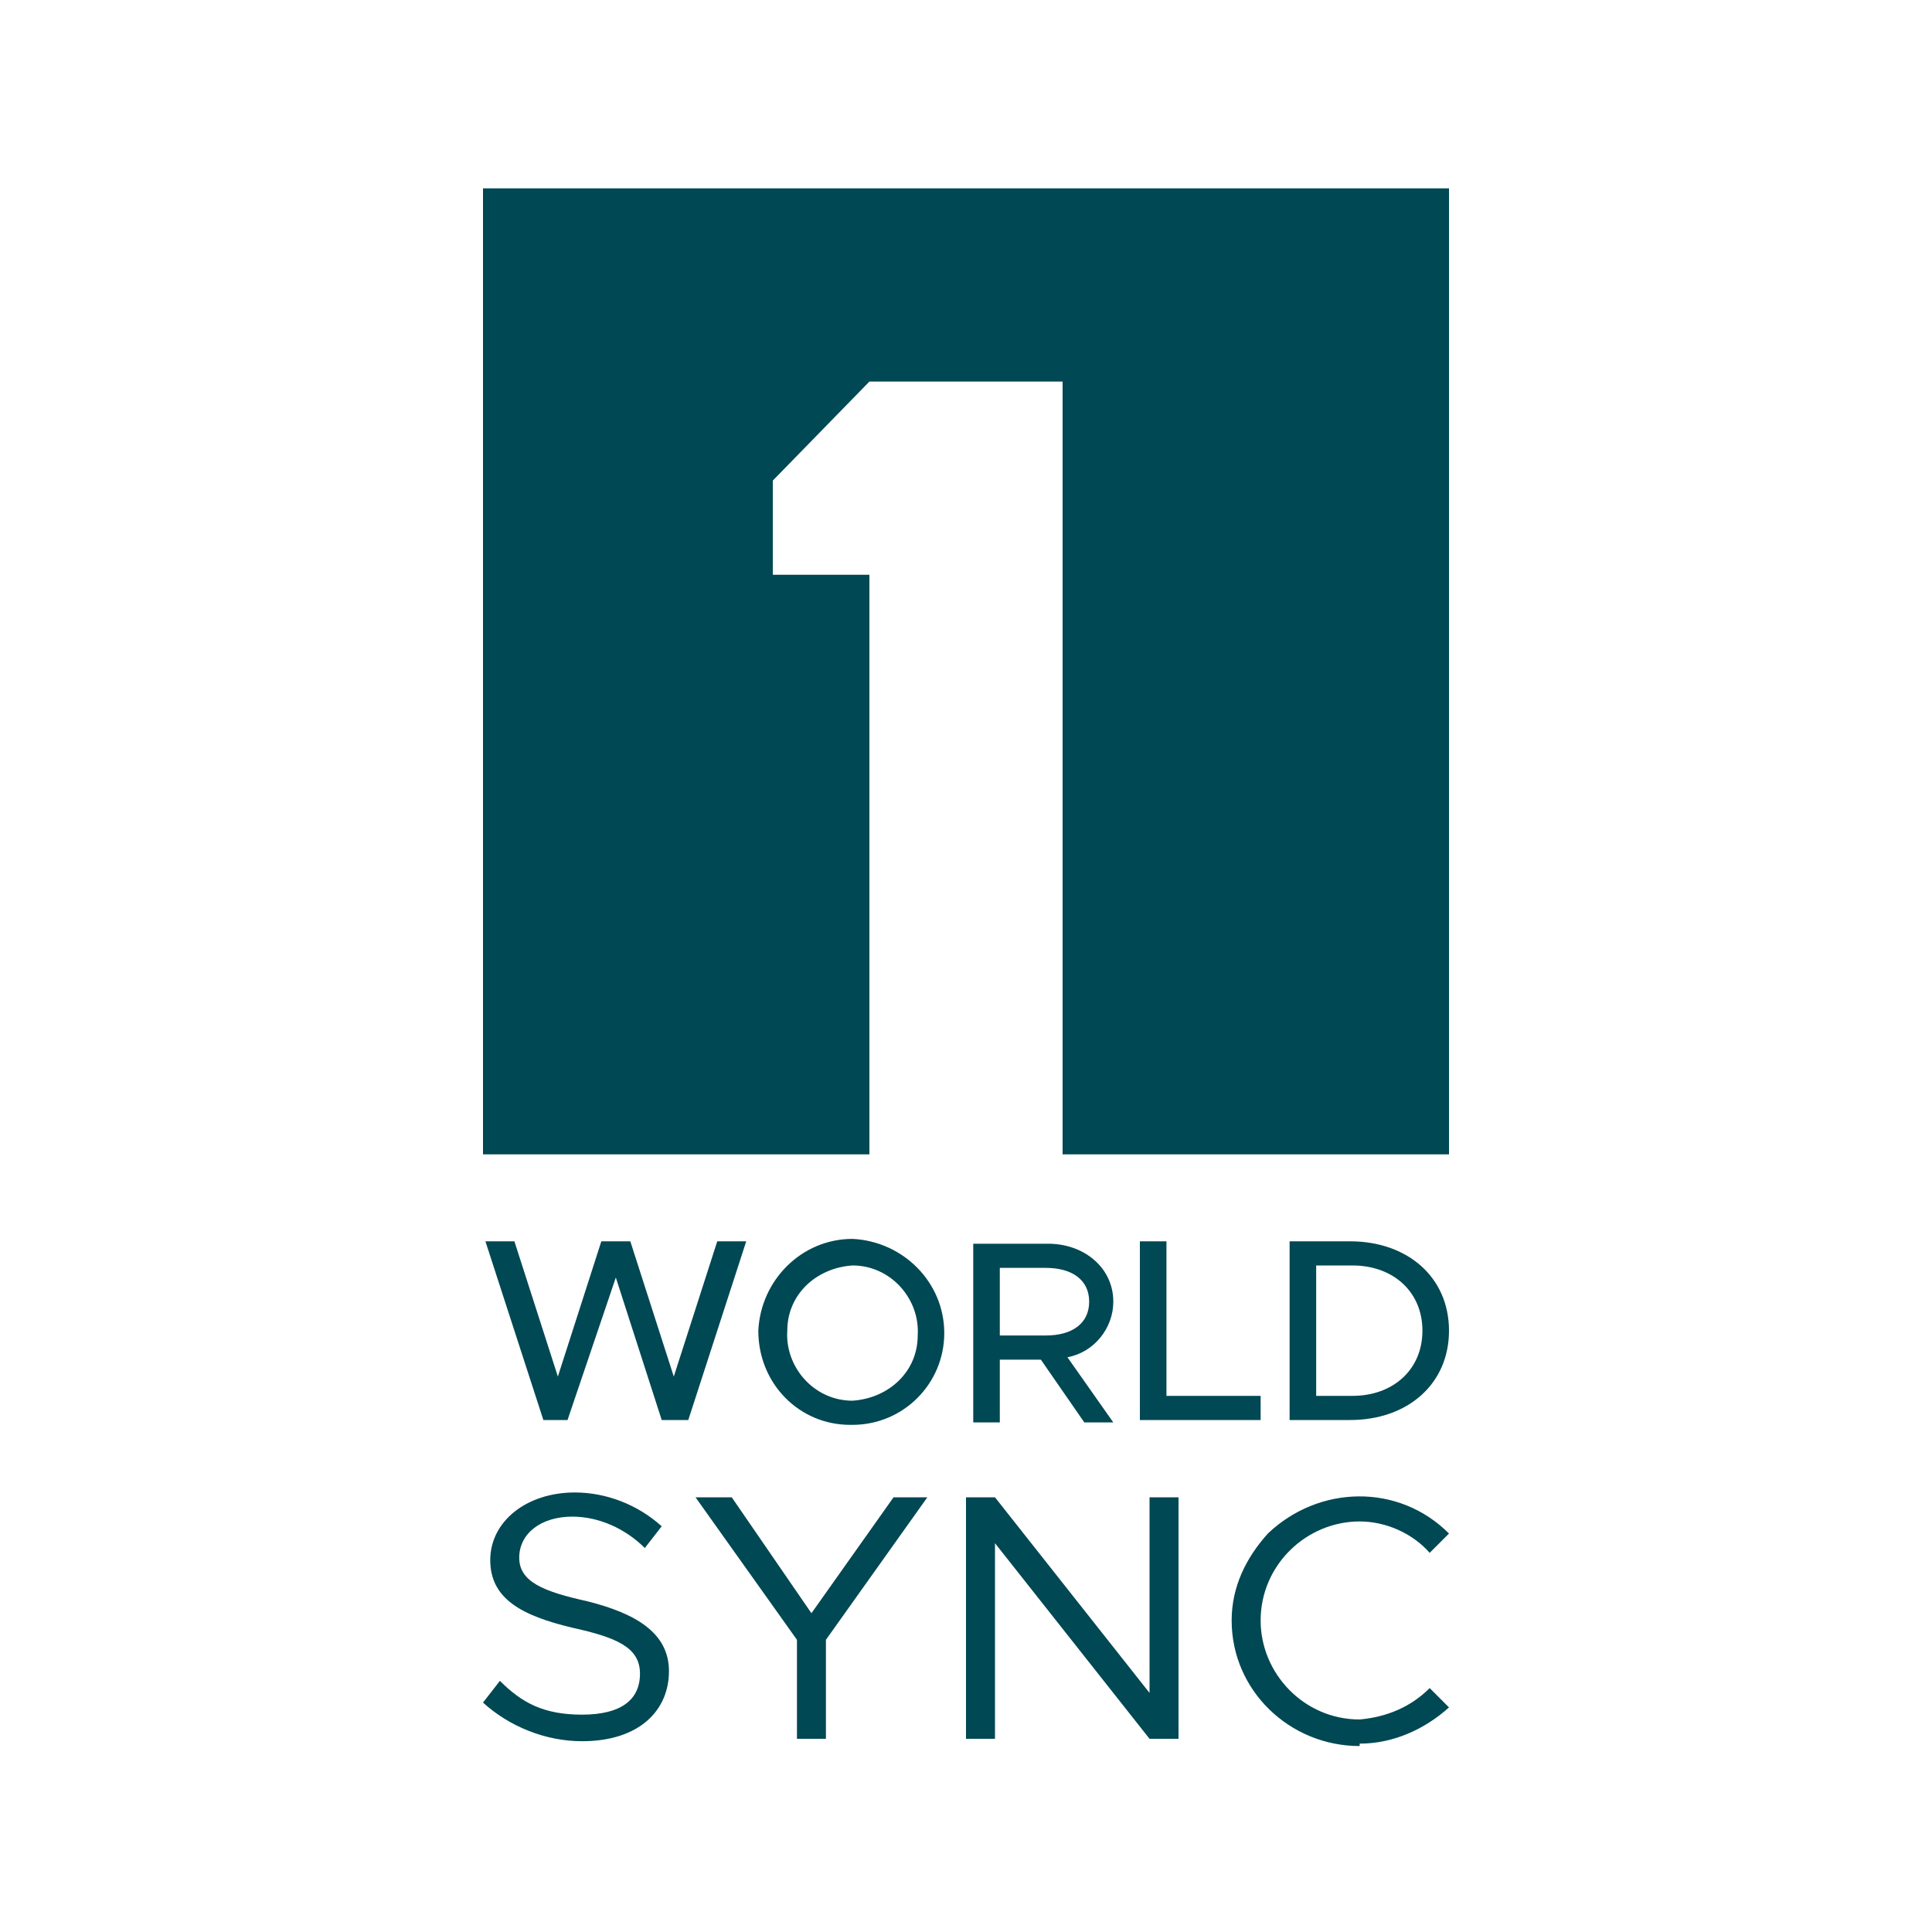
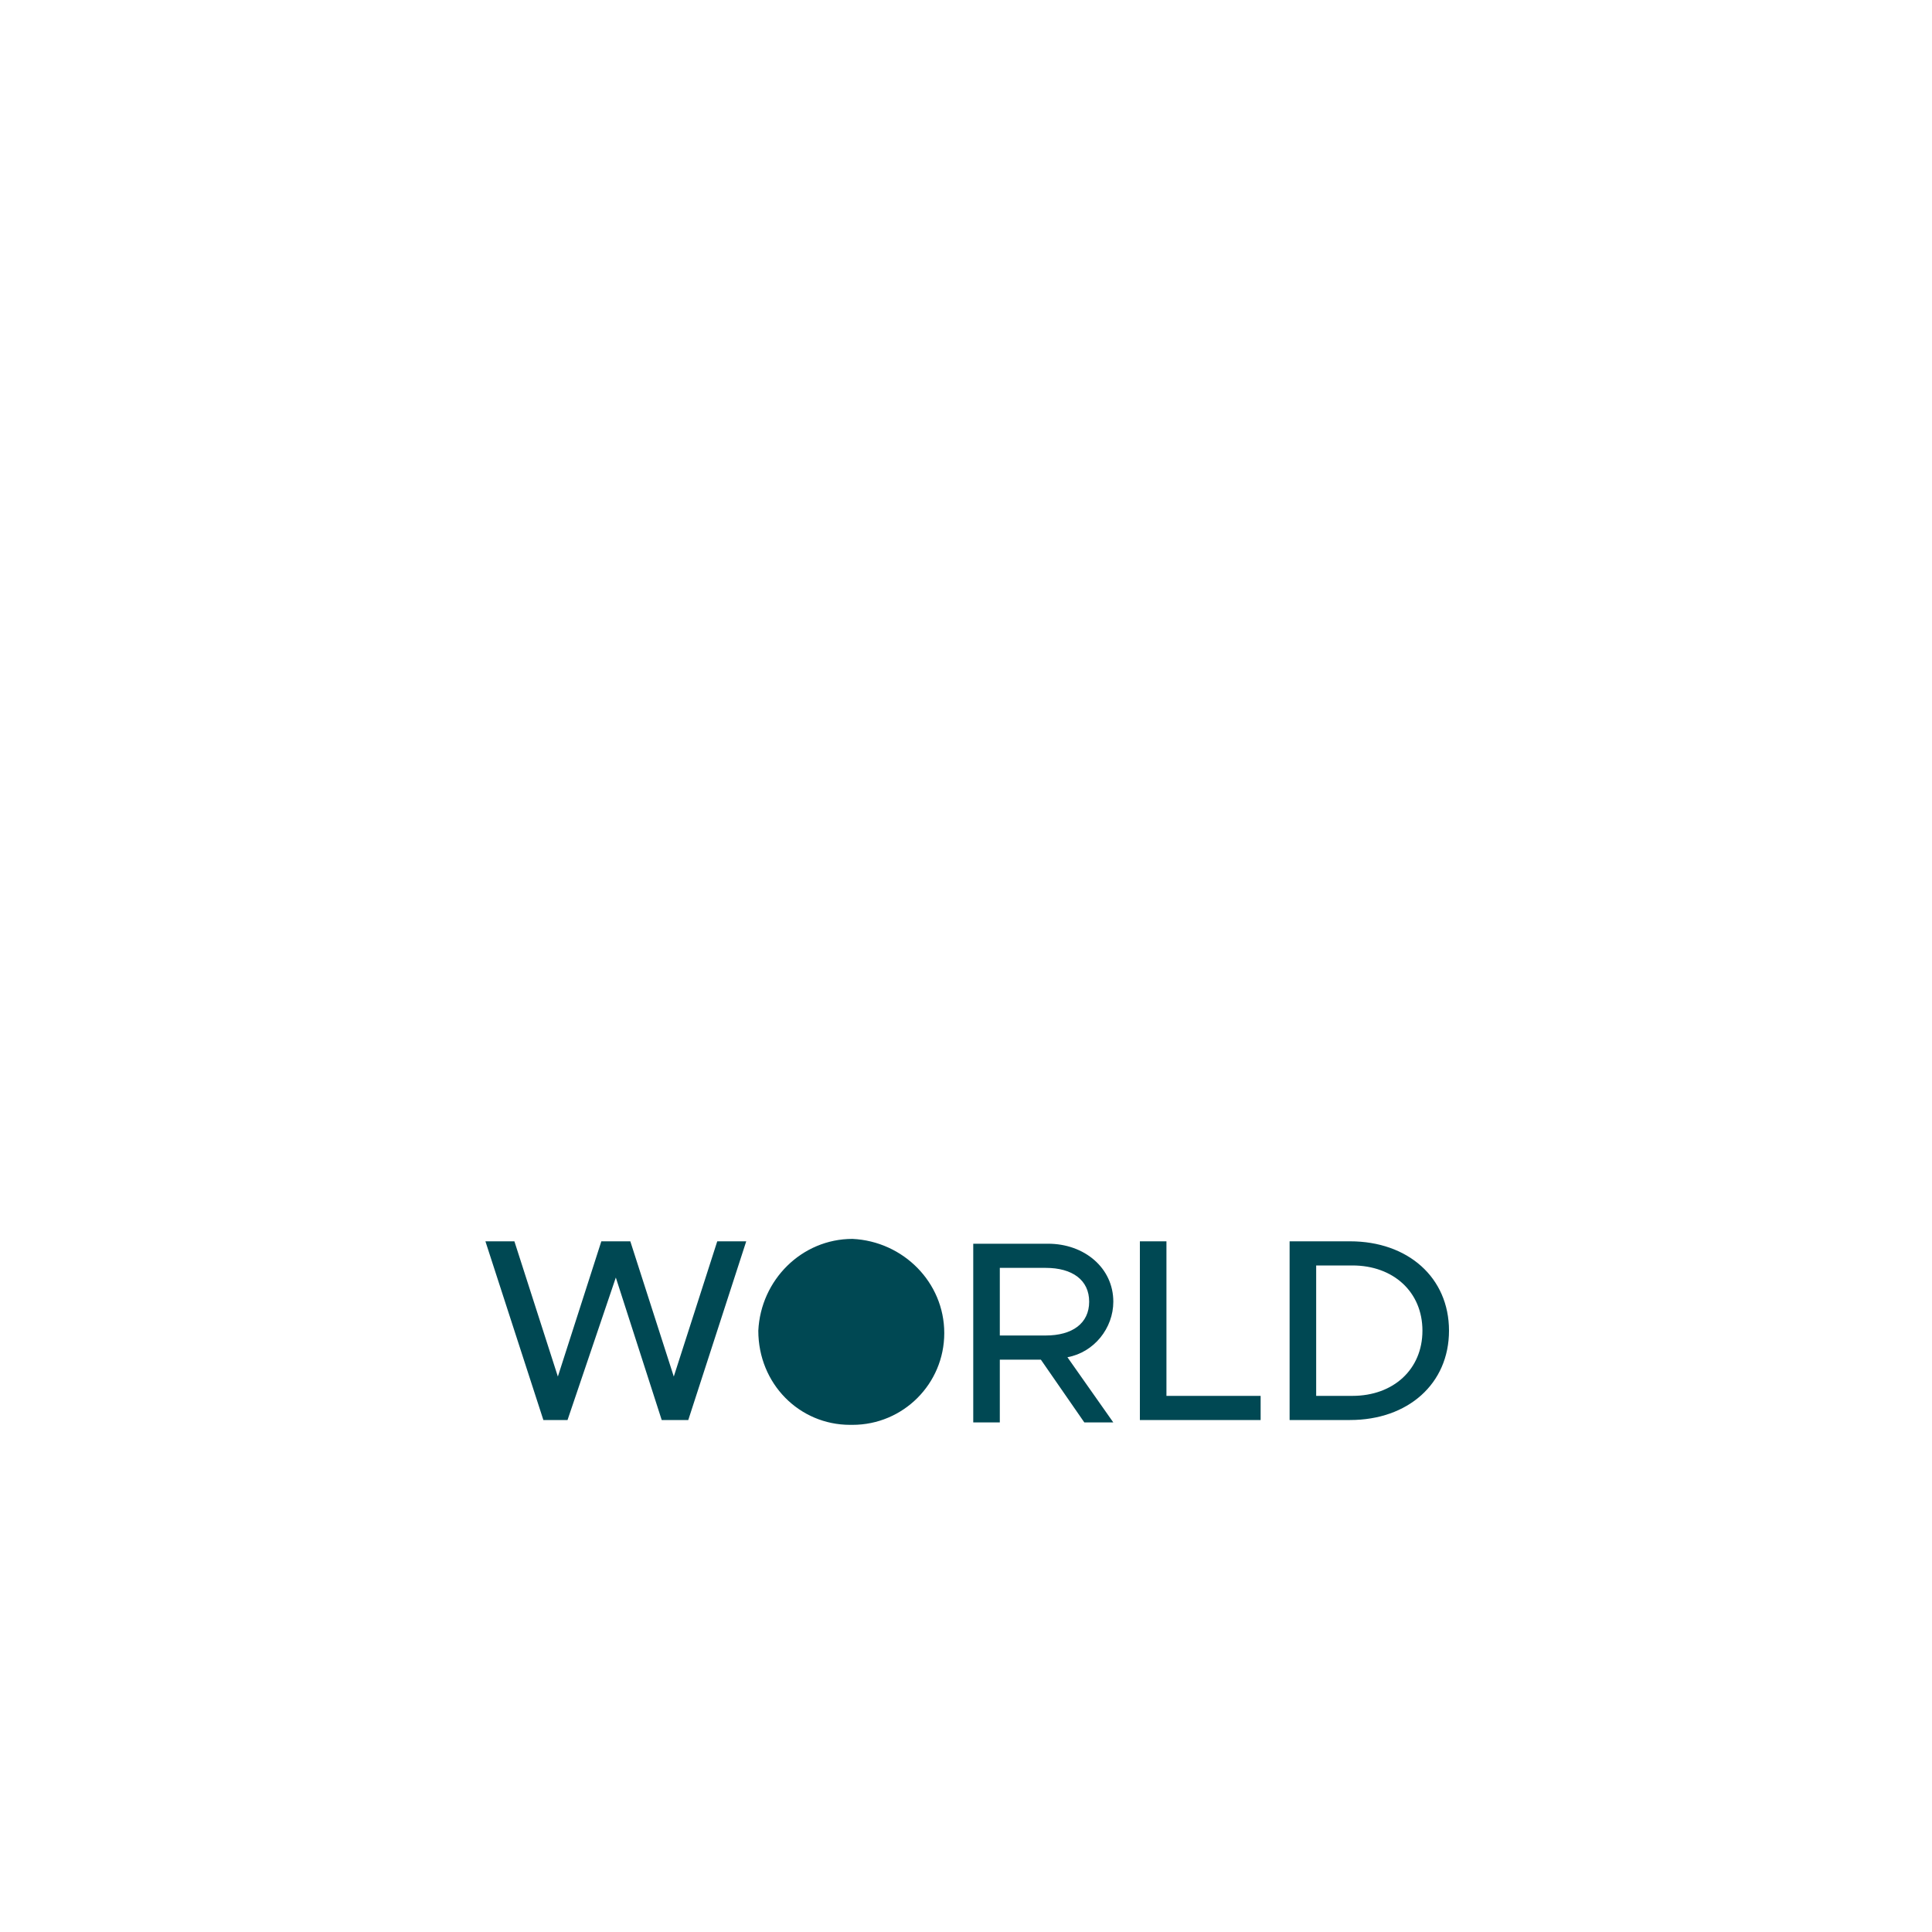
<svg xmlns="http://www.w3.org/2000/svg" id="Layer_1" baseProfile="tiny-ps" version="1.2" viewBox="0 0 80 80">
  <title>1WorldSync</title>
-   <polygon points="20 7.8 20 47.8 36 47.8 36 39.8 36 31.8 36 23.8 32 23.8 32 19.9 36 15.8 44 15.8 44 23.8 44 31.8 44 39.8 44 47.8 60 47.8 60 7.8 20 7.8" fill="#004853" />
  <g>
-     <path d="M24.1,72.1c2.4,0,3.6-1.3,3.6-2.9s-1.4-2.4-3.4-2.9c-1.8-.4-2.8-.8-2.8-1.8s.9-1.7,2.2-1.7c1.1,0,2.2.5,3,1.3l.7-.9c-1-.9-2.3-1.4-3.6-1.4-2,0-3.5,1.2-3.5,2.8s1.3,2.3,3.4,2.8c1.8.4,2.8.8,2.8,1.9s-.8,1.7-2.4,1.7-2.5-.5-3.4-1.4l-.7.9c1.1,1,2.6,1.6,4.1,1.6M33,72h1.2v-4.1l4.2-5.9h-1.4l-3.4,4.8-3.3-4.8h-1.5l4.2,5.9v4.1h0ZM40,72h1.2v-8.1l6.4,8.1h1.2v-10h-1.2v8.1l-6.4-8.1h-1.2v10h0ZM56.3,72.2c1.4,0,2.7-.6,3.7-1.5l-.8-.8c-.8.8-1.8,1.2-2.9,1.3-2.3,0-4.1-1.9-4.1-4.1,0-2.3,1.9-4.1,4.1-4.1,1.1,0,2.2.5,2.9,1.3l.8-.8c-2.1-2.1-5.4-2-7.5,0-.9,1-1.5,2.2-1.5,3.6,0,2.9,2.4,5.2,5.3,5.2h0Z" fill="#004853" />
-     <path d="M22.4,58.8h1.1l2-5.9,1.9,5.9h1.1l2.4-7.4h-1.2l-1.8,5.6-1.8-5.6h-1.2l-1.8,5.6-1.8-5.6h-1.2l2.4,7.4ZM35.3,59c2.1,0,3.8-1.7,3.8-3.8,0-2.1-1.7-3.8-3.8-3.9-2.1,0-3.8,1.7-3.9,3.8h0c0,2.2,1.7,3.9,3.8,3.9h0ZM35.3,58c-1.6,0-2.8-1.4-2.7-2.9,0-1.5,1.2-2.6,2.7-2.7,1.6,0,2.8,1.4,2.7,2.9,0,1.5-1.2,2.6-2.7,2.7h0ZM46.1,53.9c0-1.4-1.2-2.4-2.7-2.4h-3.1v7.4h1.1v-2.6h1.7l1.8,2.6h1.2l-1.9-2.7c1.1-.2,1.9-1.2,1.9-2.3h0ZM41.4,52.5h1.9c1.1,0,1.8.5,1.8,1.4s-.7,1.4-1.8,1.4h-1.9v-2.8h0ZM48.3,57.8v-6.4h-1.1v7.4h5v-1h-3.9ZM53.4,58.8h2.5c2.4,0,4.1-1.5,4.1-3.7s-1.7-3.7-4.1-3.7h-2.5v7.4h0ZM54.5,57.8v-5.4h1.5c1.7,0,2.9,1.1,2.9,2.7s-1.2,2.7-2.9,2.7h-1.5Z" fill="#004853" />
+     <path d="M22.4,58.8h1.1l2-5.9,1.9,5.9h1.1l2.4-7.4h-1.2l-1.8,5.6-1.8-5.6h-1.2l-1.8,5.6-1.8-5.6h-1.2l2.4,7.4ZM35.3,59c2.1,0,3.8-1.7,3.8-3.8,0-2.1-1.7-3.8-3.8-3.9-2.1,0-3.8,1.7-3.9,3.8h0c0,2.2,1.7,3.9,3.8,3.9h0ZM35.3,58h0ZM46.1,53.9c0-1.4-1.2-2.4-2.7-2.4h-3.1v7.4h1.1v-2.6h1.7l1.8,2.6h1.2l-1.9-2.7c1.1-.2,1.9-1.2,1.9-2.3h0ZM41.4,52.5h1.9c1.1,0,1.8.5,1.8,1.4s-.7,1.4-1.8,1.4h-1.9v-2.8h0ZM48.3,57.8v-6.4h-1.1v7.4h5v-1h-3.9ZM53.4,58.8h2.5c2.4,0,4.1-1.5,4.1-3.7s-1.7-3.7-4.1-3.7h-2.5v7.4h0ZM54.5,57.8v-5.4h1.5c1.7,0,2.9,1.1,2.9,2.7s-1.2,2.7-2.9,2.7h-1.5Z" fill="#004853" />
  </g>
</svg>